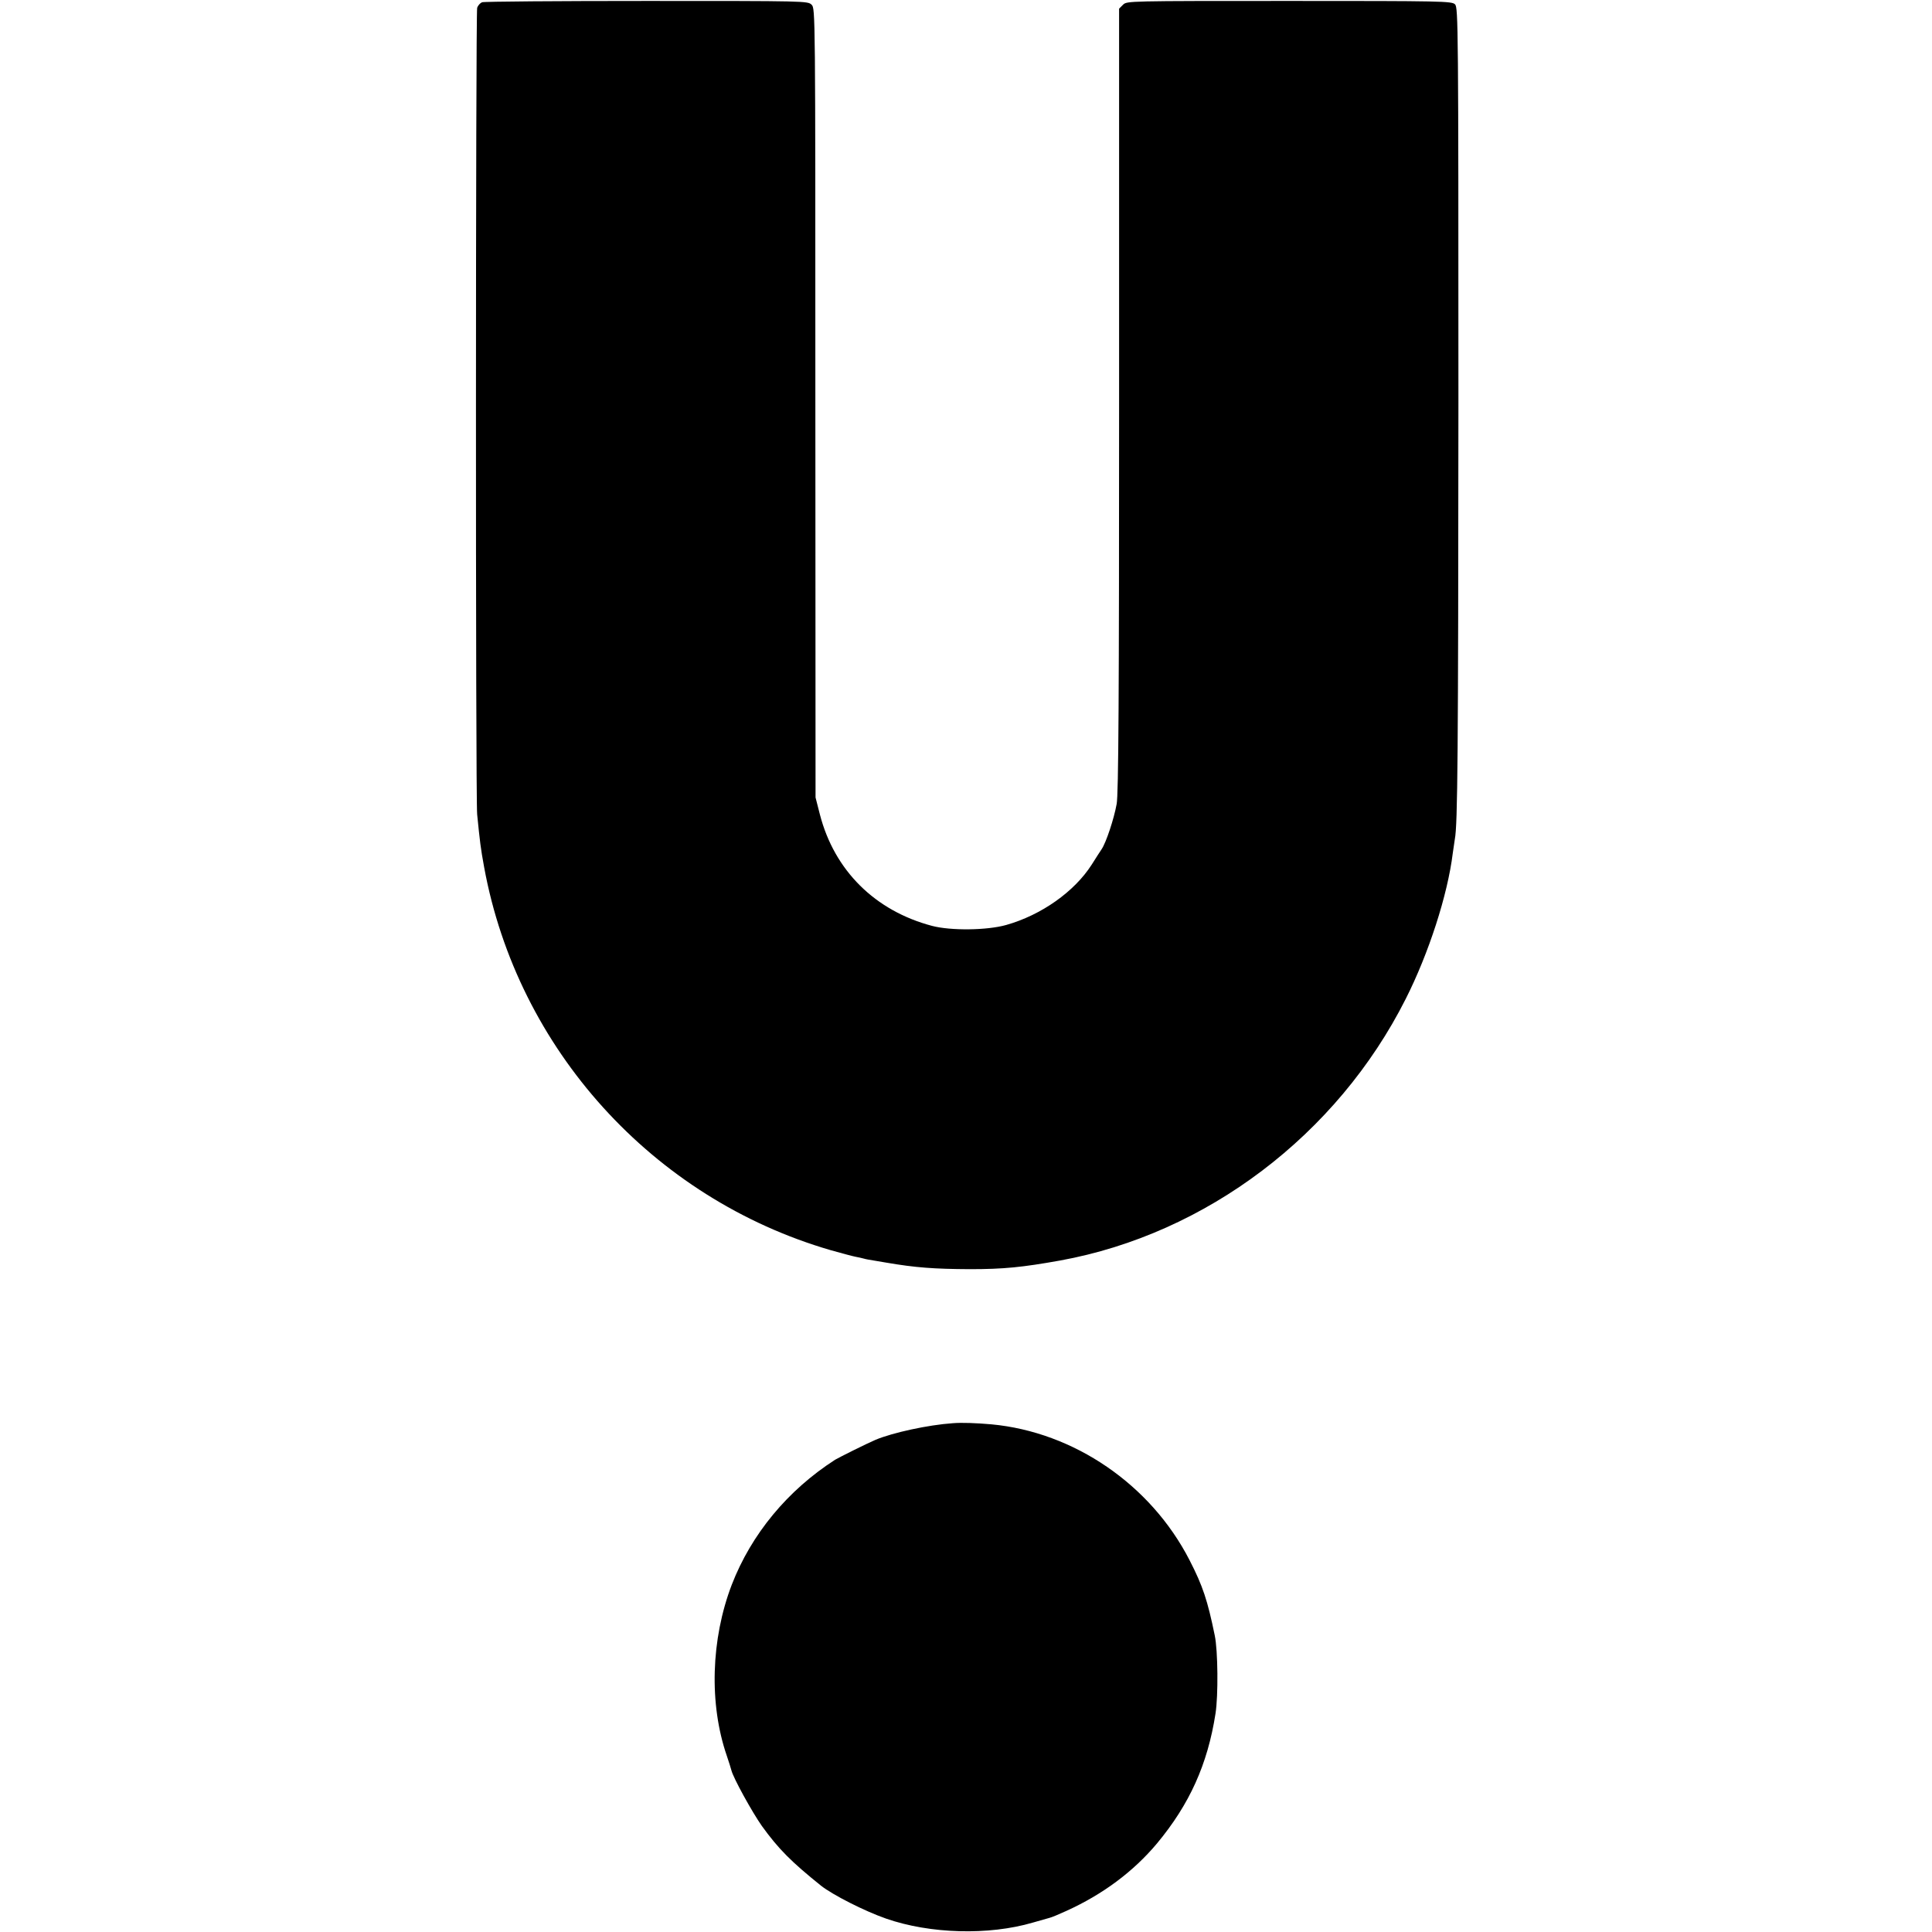
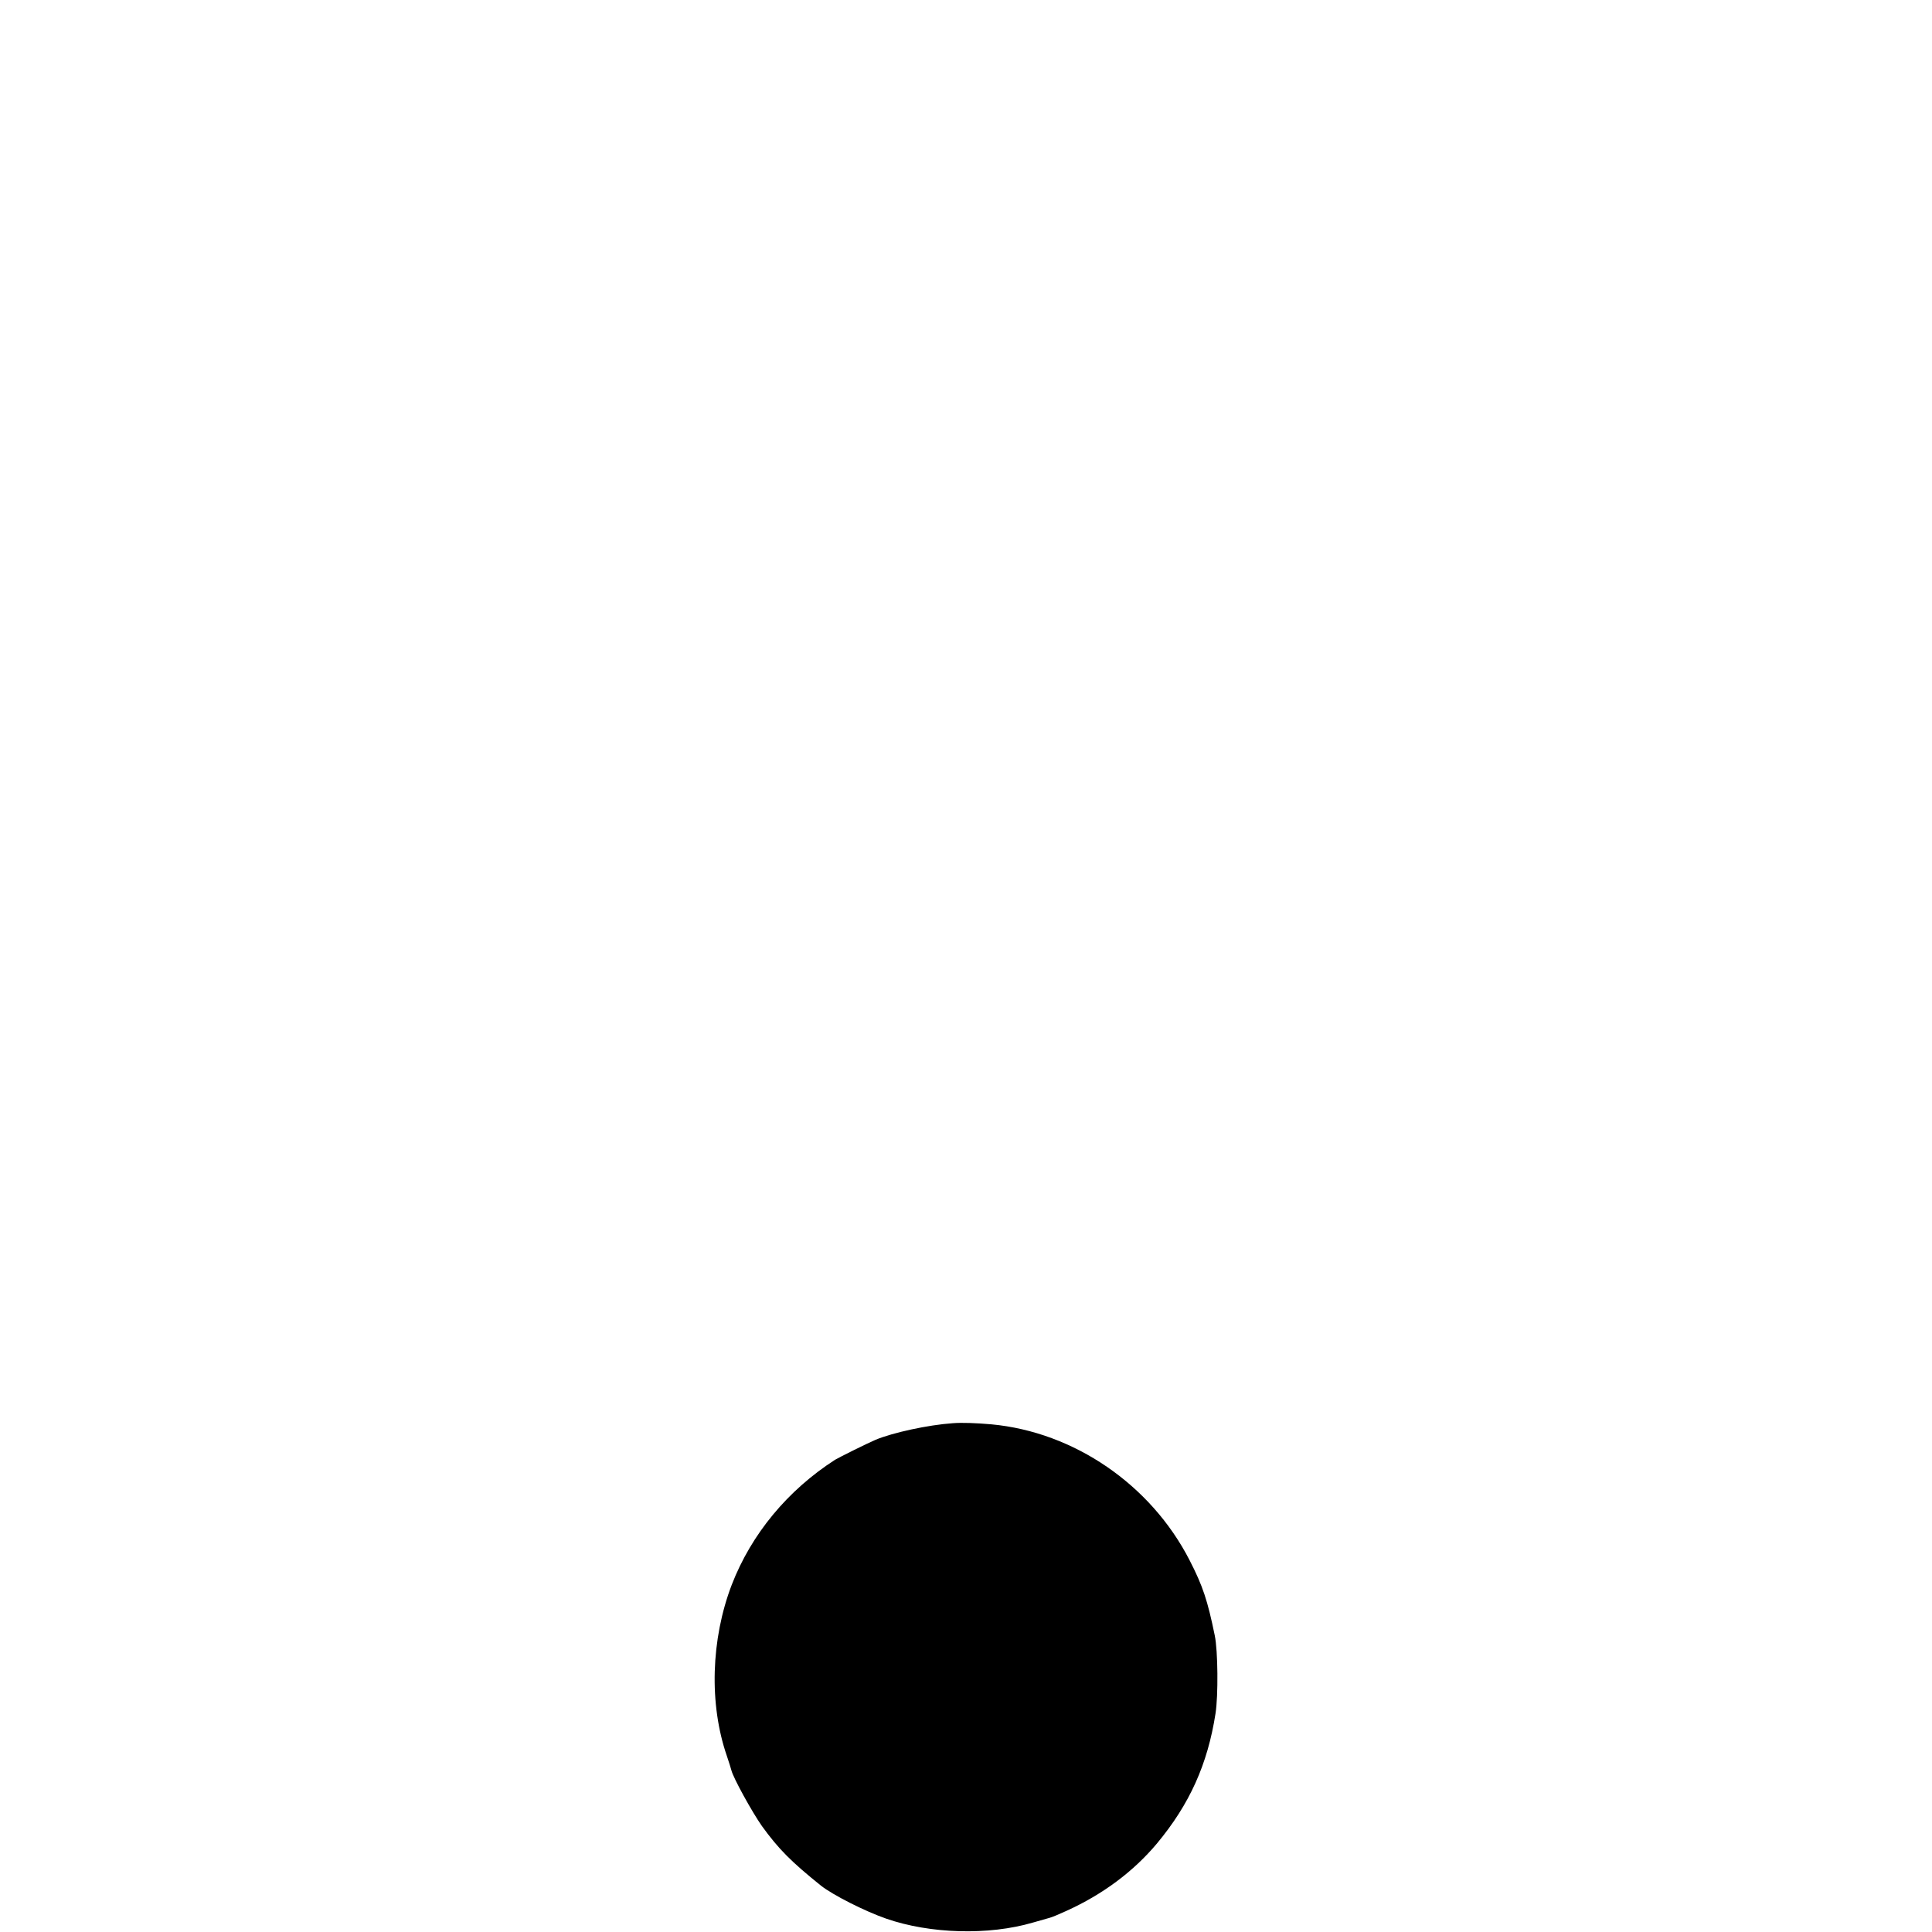
<svg xmlns="http://www.w3.org/2000/svg" version="1.0" width="1026pt" height="1026pt" viewBox="0 0 1026 1026" preserveAspectRatio="xMidYMid meet">
  <g transform="translate(0,1026) scale(0.1,-0.1)" fill="#000000" stroke="none">
-     <path d="M2560 10248 c-10 -4 -22 -17 -26 -30 -8 -27 -9 -4194 0 -4283 15 -149 18 -176 37 -280 177 -966 895 -1759 1840 -2034 57 -16 116 -32 132 -35 15 -3 35 -7 45 -10 9 -3 33 -7 52 -10 19 -3 49 -8 65 -11 157 -27 256 -34 445 -35 180 0 279 10 480 46 776 141 1471 667 1835 1389 122 241 223 553 250 774 4 30 9 63 11 75 15 76 18 447 19 2318 0 1996 -1 2098 -18 2115 -17 17 -68 18 -880 18 -859 0 -862 0 -883 -20 l-21 -21 0 -2080 c0 -1570 -3 -2095 -13 -2144 -14 -78 -56 -205 -80 -240 -9 -14 -33 -50 -52 -81 -92 -144 -267 -268 -454 -321 -102 -29 -295 -31 -394 -5 -303 80 -519 294 -596 592 l-23 90 -1 2095 c0 2086 0 2095 -20 2115 -20 20 -32 20 -876 20 -470 0 -863 -3 -874 -7z" />
    <path d="M5060 2702 c-131 -9 -319 -50 -410 -88 -49 -21 -191 -92 -215 -106 -252 -162 -445 -395 -549 -664 -111 -290 -121 -634 -26 -909 11 -33 22 -67 24 -76 10 -41 110 -222 162 -296 88 -122 157 -191 314 -317 62 -49 231 -135 346 -175 233 -81 544 -90 779 -21 39 11 78 22 88 25 10 2 51 19 90 37 194 88 356 209 481 358 173 208 269 420 311 690 15 95 13 334 -4 415 -38 185 -63 262 -134 400 -206 401 -613 680 -1052 721 -80 7 -158 10 -205 6z" />
  </g>
</svg>